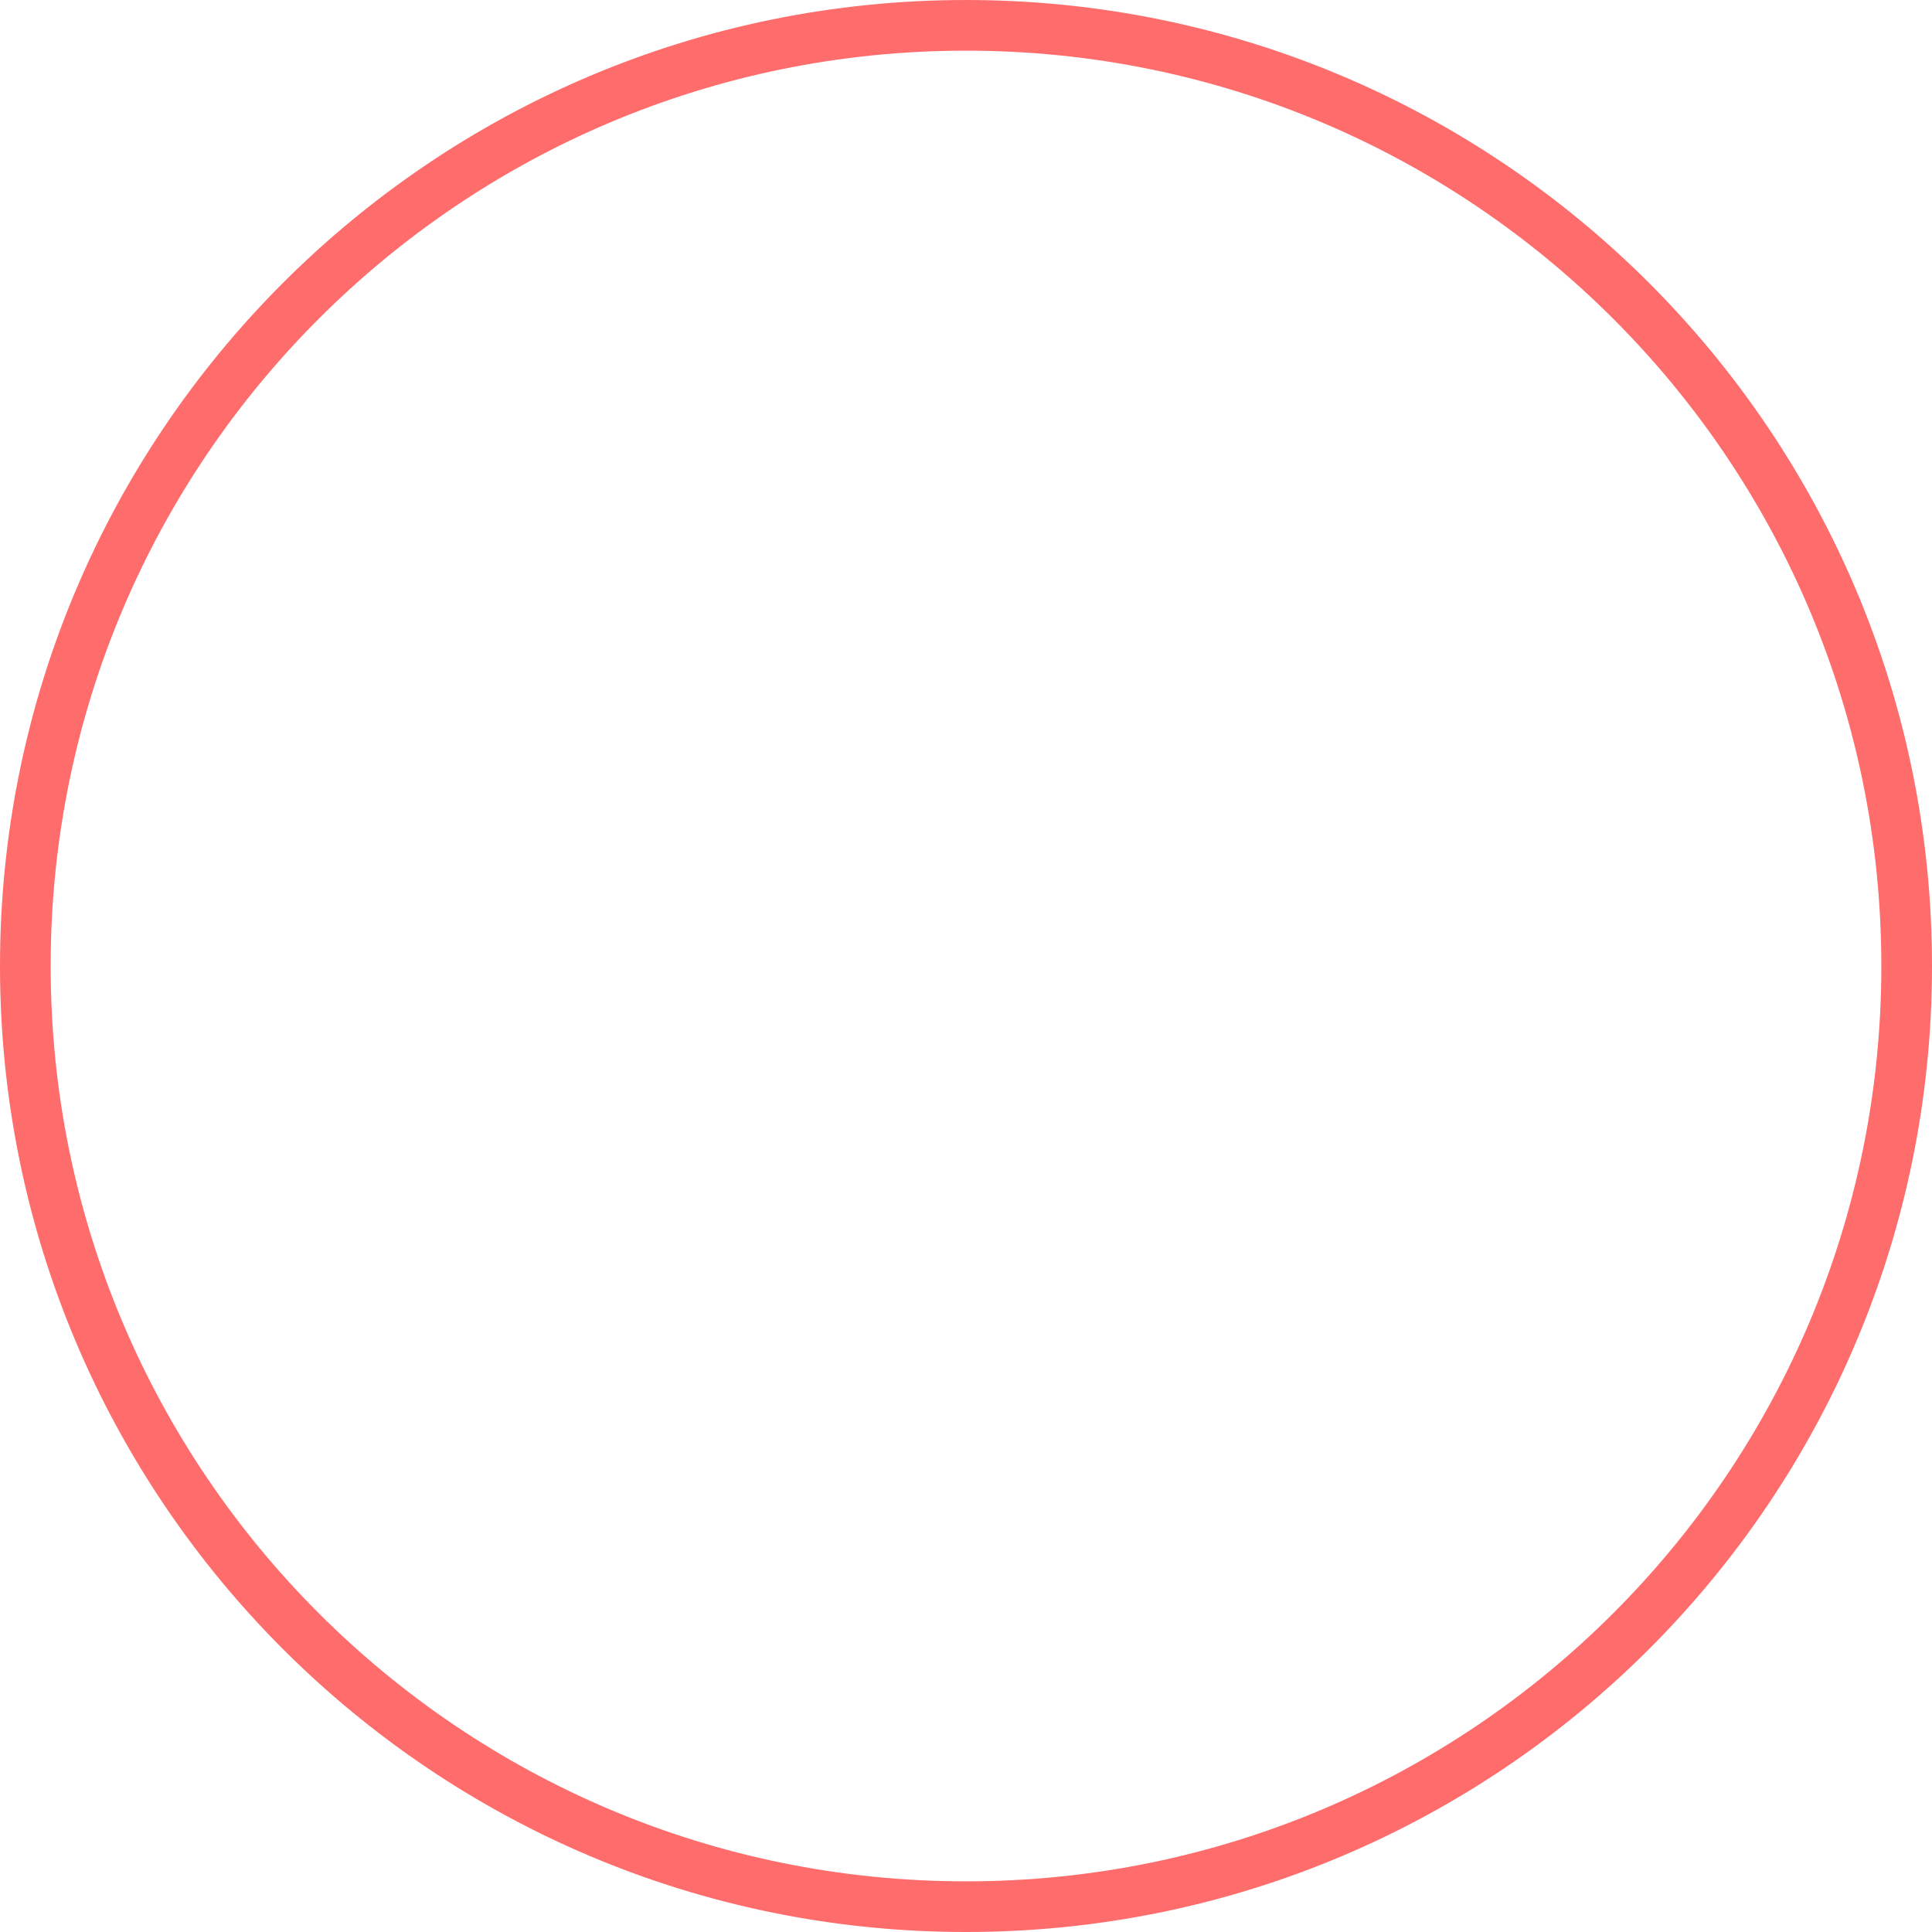
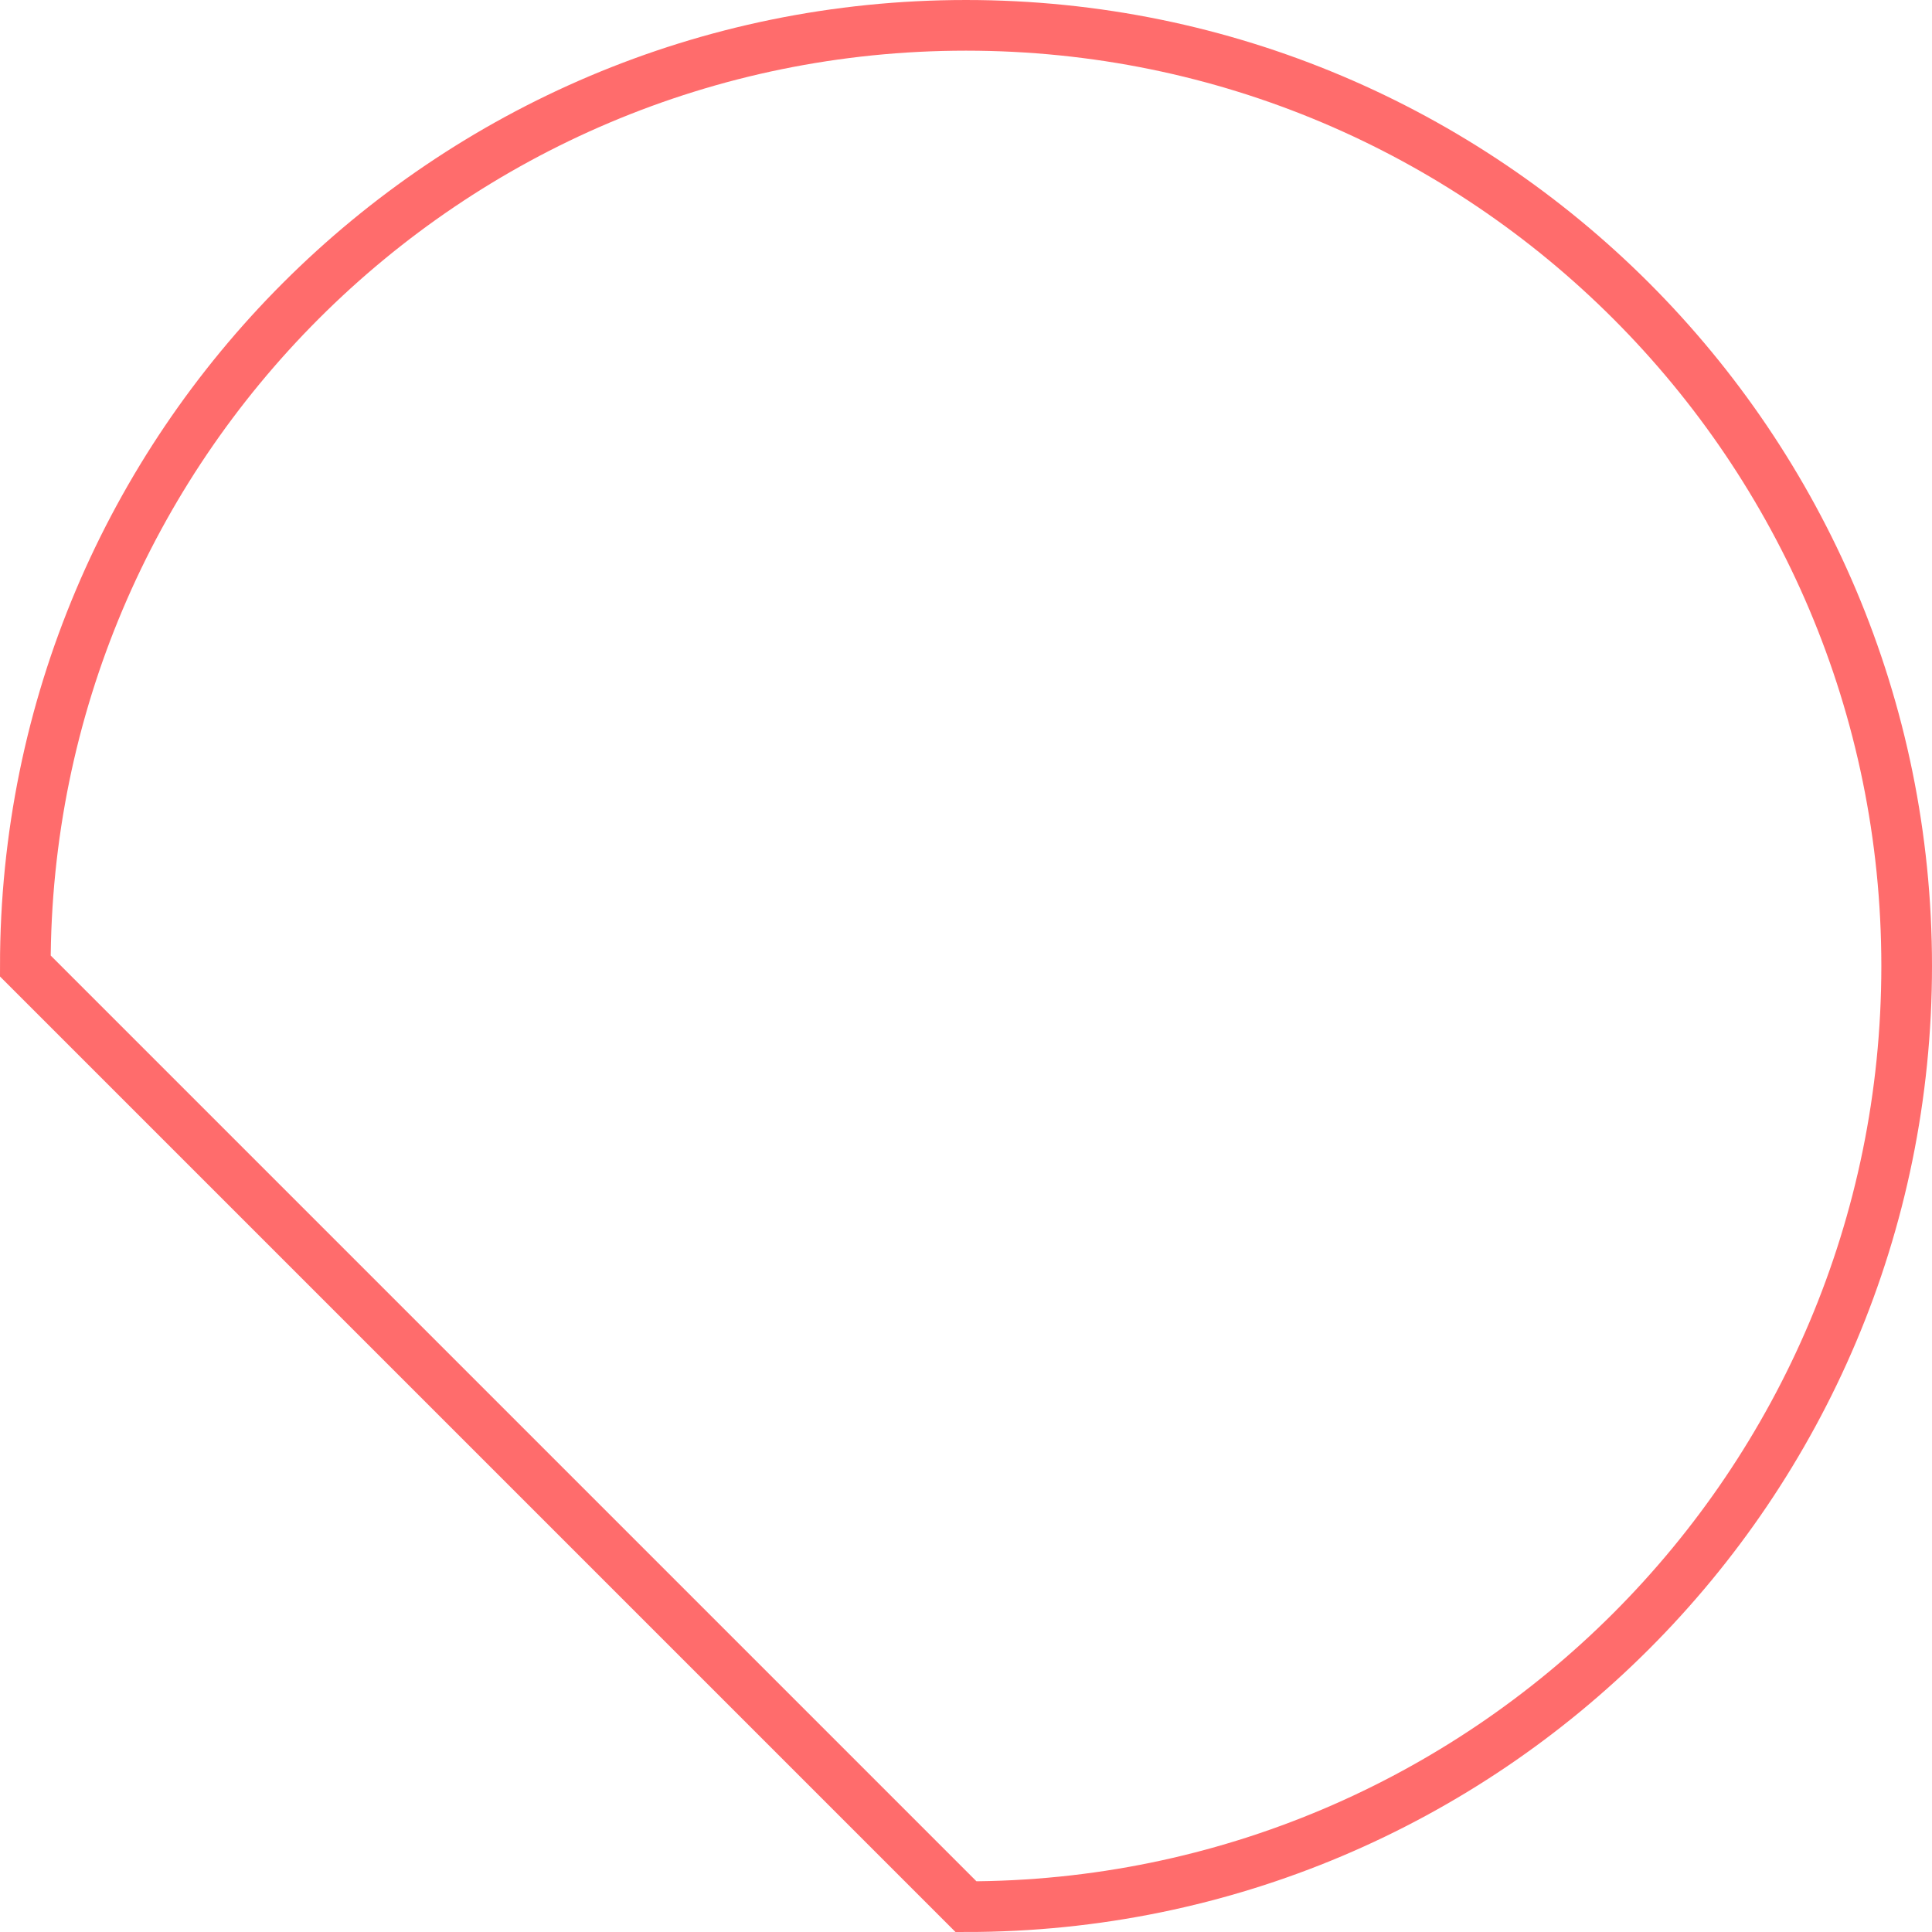
<svg xmlns="http://www.w3.org/2000/svg" version="1.1" width="381.341" height="381.341" viewBox="0,0,381.341,381.341">
  <g transform="translate(-49.329,10.671)">
    <g data-paper-data="{&quot;isPaintingLayer&quot;:true}" fill="none" fill-rule="nonzero" stroke-linecap="butt" stroke-linejoin="miter" stroke-miterlimit="10" stroke-dasharray="" stroke-dashoffset="0" style="mix-blend-mode: normal">
-       <path d="" stroke="#ffffff" stroke-width="1.5" />
-       <path d="M54.329,180c0,-102.543 83.128,-185.671 185.671,-185.671c102.543,0 185.671,83.128 185.671,185.671c0,102.543 -83.128,185.671 -185.671,185.671c-102.543,0 -185.671,-83.128 -185.671,-185.671z" stroke="#ff6c6c" stroke-width="10" />
+       <path d="M54.329,180c0,-102.543 83.128,-185.671 185.671,-185.671c102.543,0 185.671,83.128 185.671,185.671c0,102.543 -83.128,185.671 -185.671,185.671z" stroke="#ff6c6c" stroke-width="10" />
    </g>
  </g>
</svg>